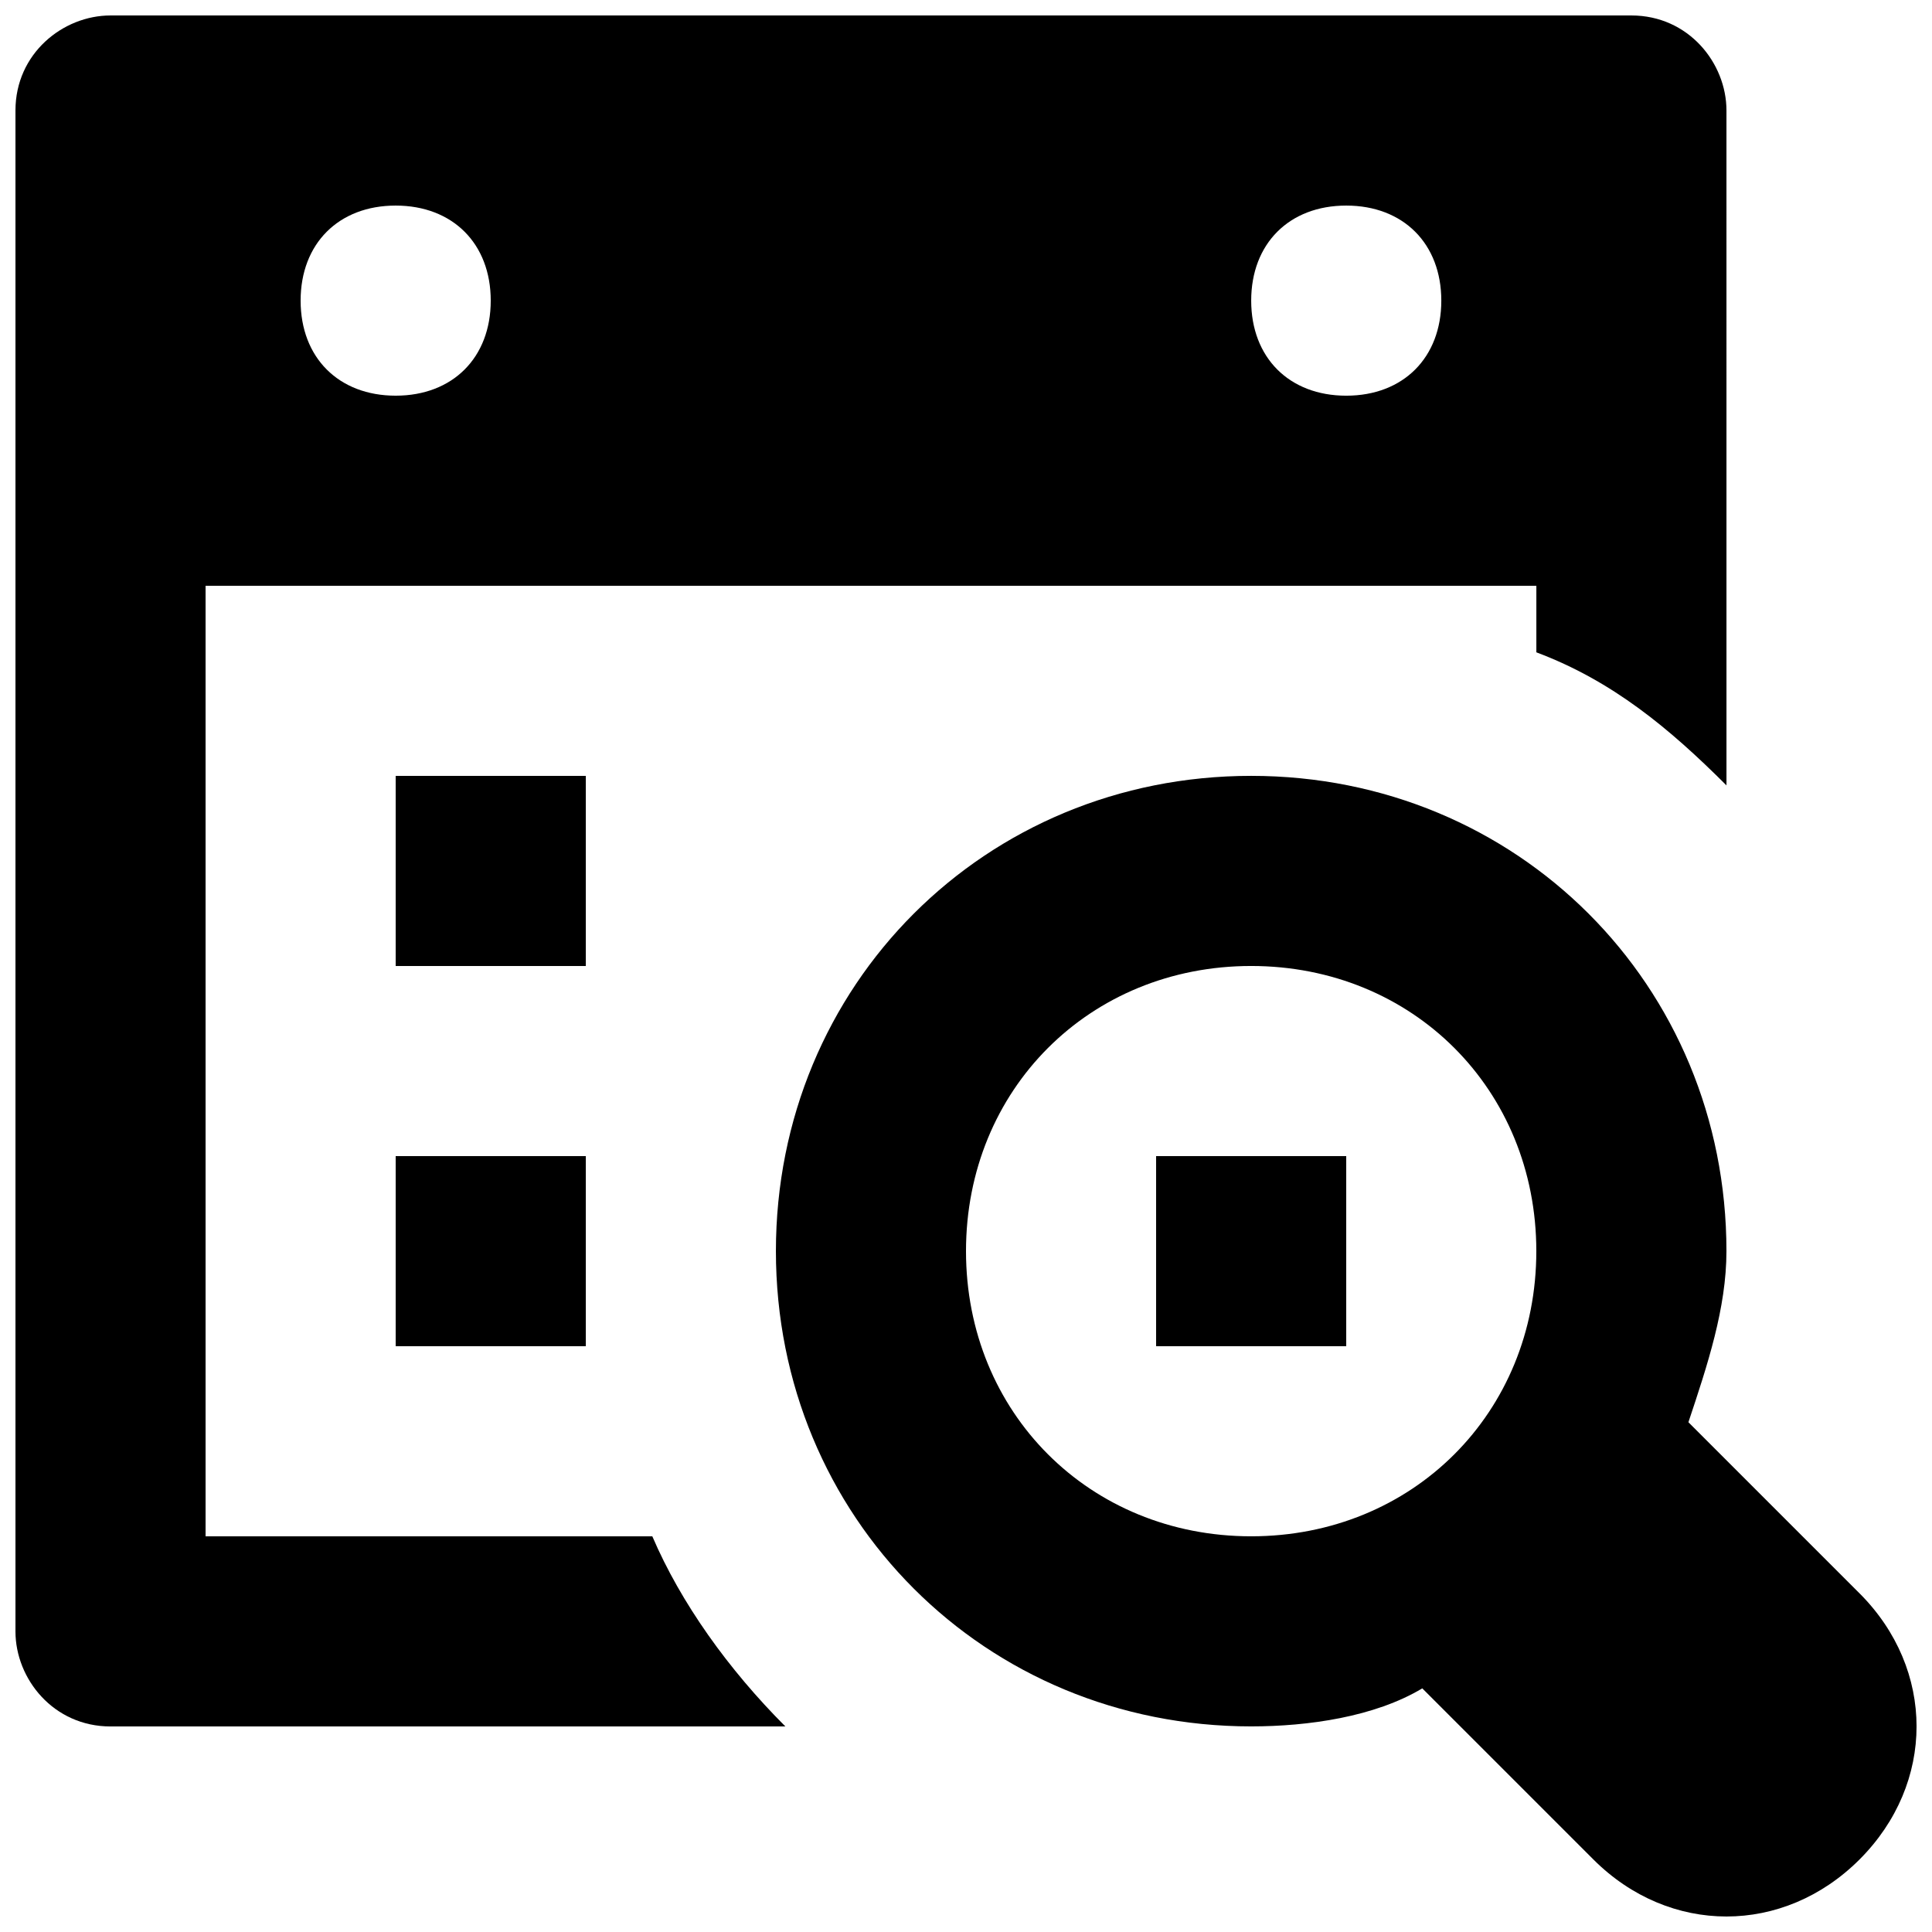
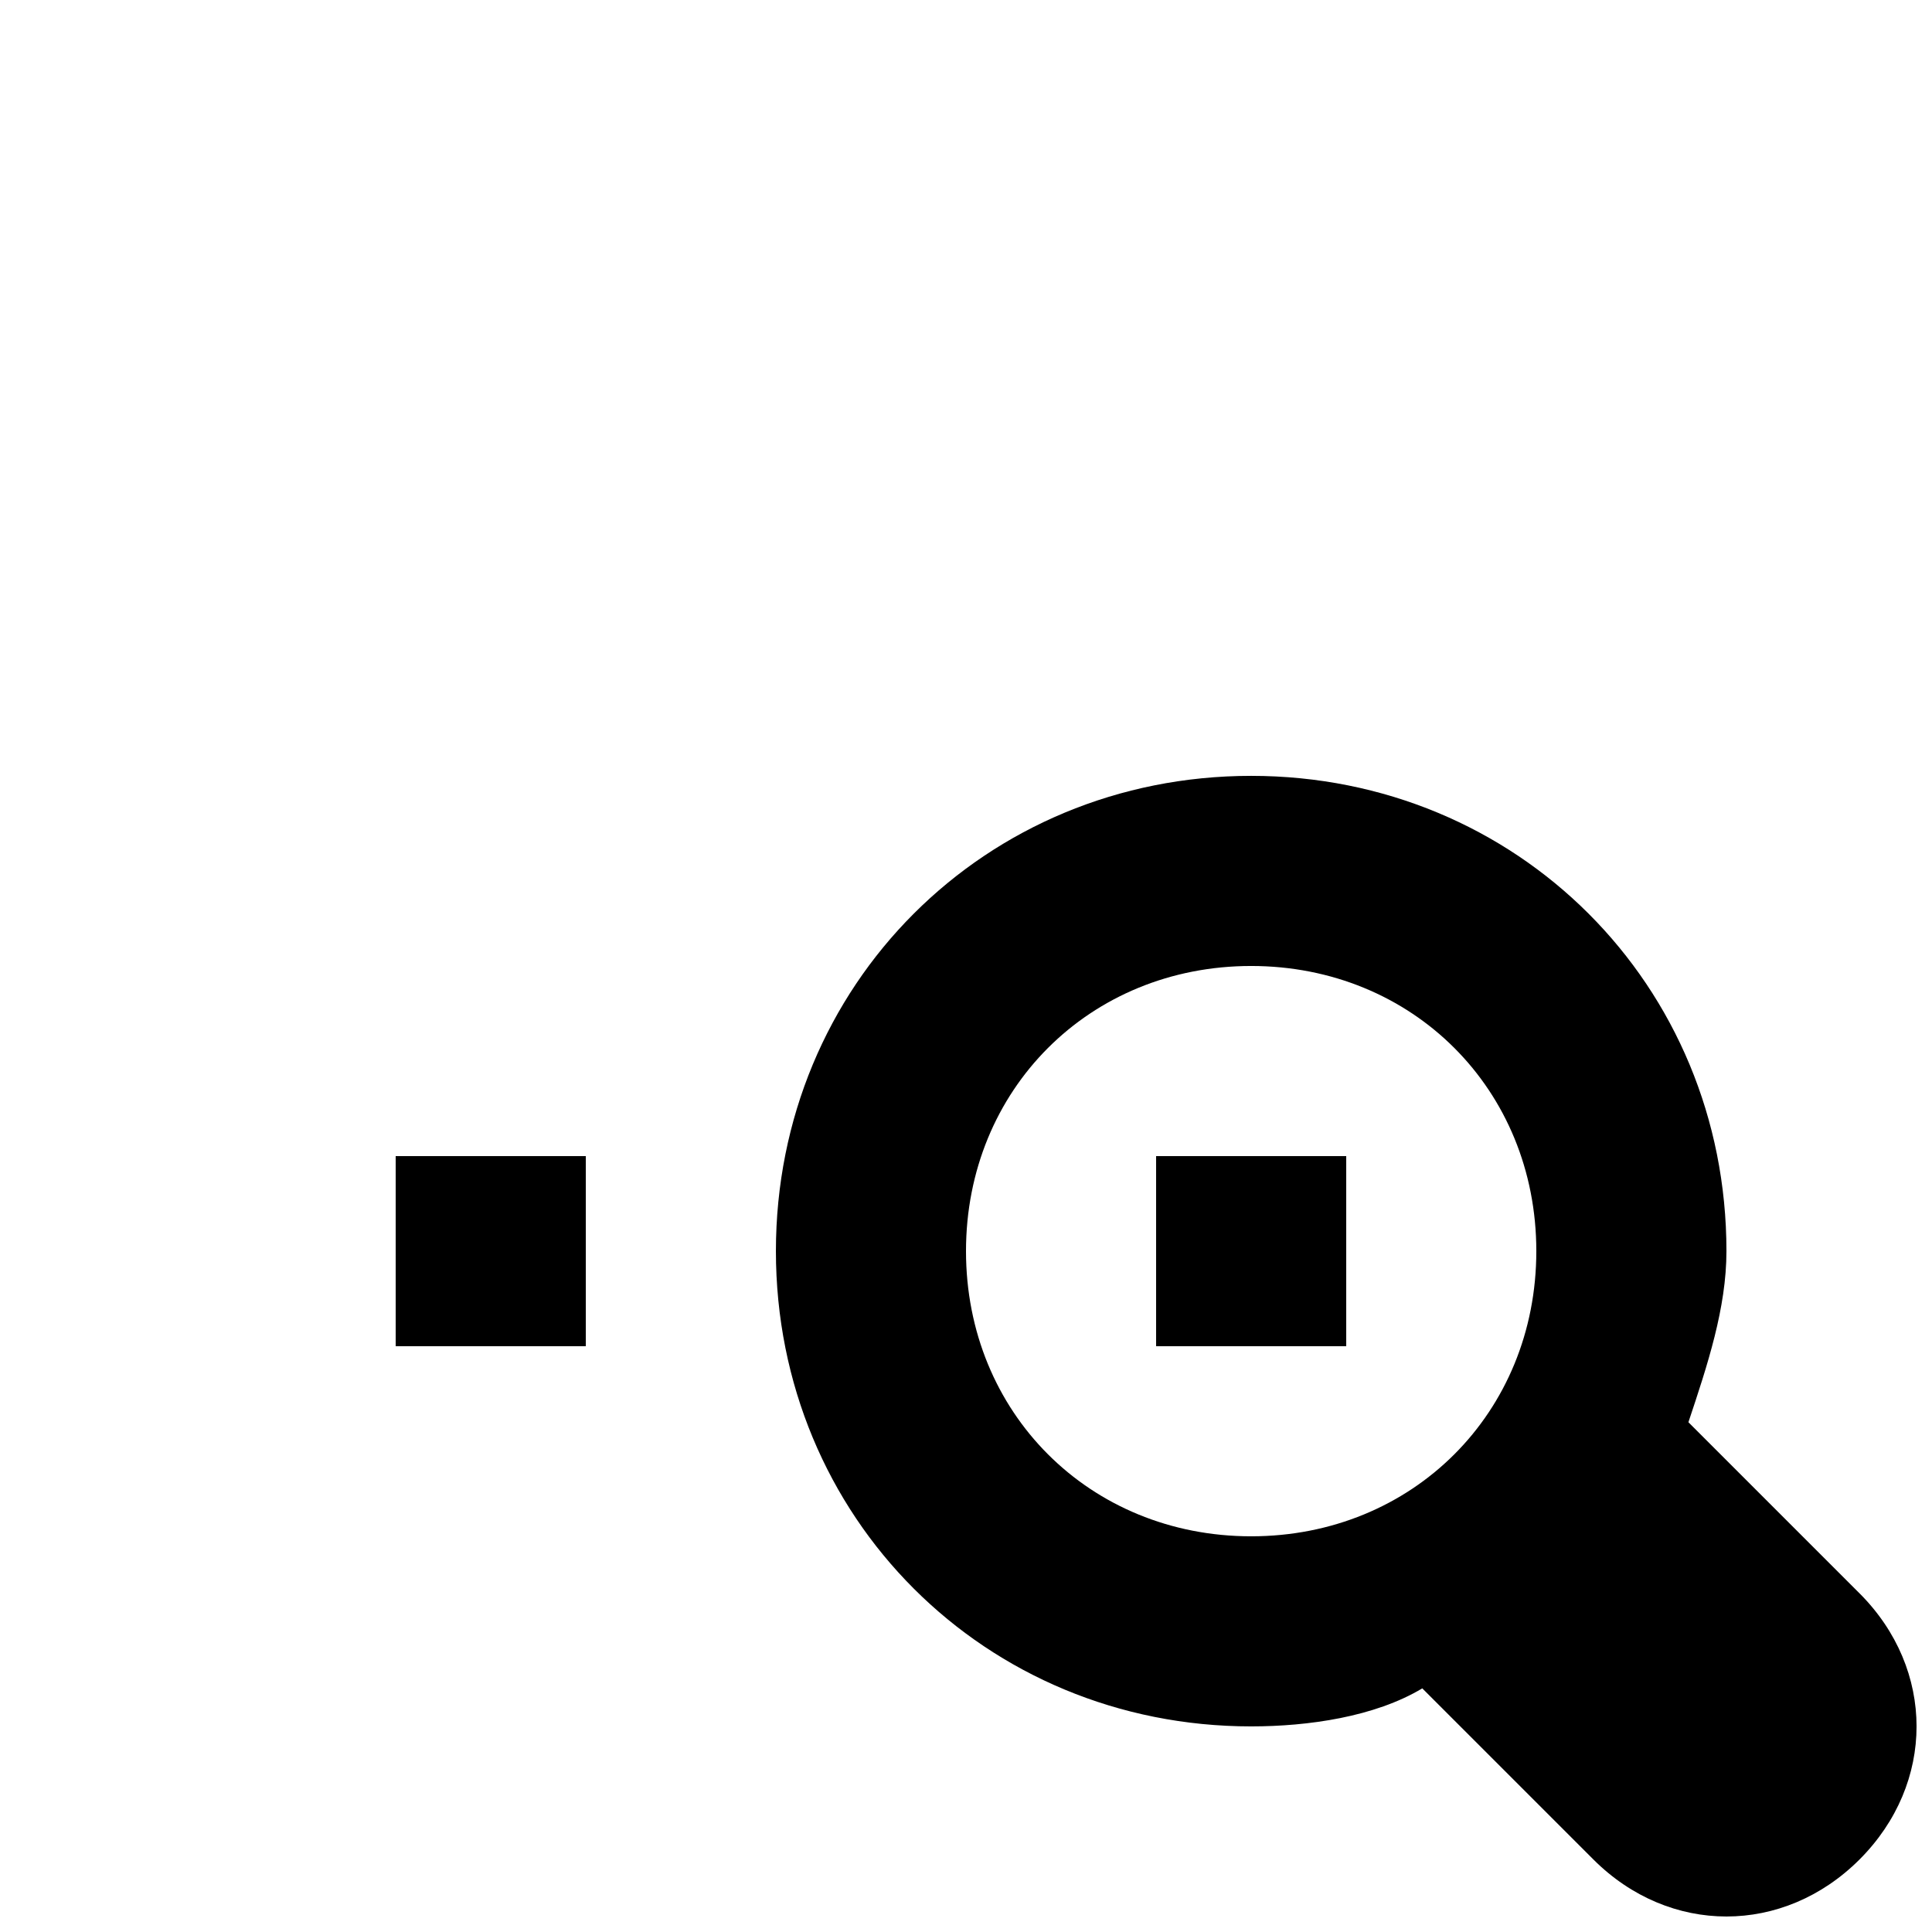
<svg xmlns="http://www.w3.org/2000/svg" width="800px" height="800px" version="1.1" viewBox="144 144 512 512">
  <defs>
    <clipPath id="b">
-       <path d="m148.09 148.09h453.91v453.91h-453.91z" />
-     </clipPath>
+       </clipPath>
    <clipPath id="a">
      <path d="m349 349h302.9v302.9h-302.9z" />
    </clipPath>
  </defs>
-   <path d="m248.86 349.62h50.383v50.383h-50.383z" />
  <path d="m248.86 450.38h50.383v50.383h-50.383z" />
  <path d="m450.38 450.38h50.383v50.383h-50.383z" />
  <g clip-path="url(#b)">
    <path d="m198.48 551.14v-251.9h352.67v17.633c20.152 7.559 35.266 20.152 50.383 35.266l-0.004-178.85c0-12.594-10.078-25.191-25.191-25.191h-403.05c-12.598 0-25.191 10.078-25.191 25.191v403.05c0 12.594 10.078 25.191 25.191 25.191h178.85c-15.113-15.113-27.711-32.746-35.266-50.383zm302.29-352.66c15.113 0 25.191 10.078 25.191 25.191s-10.078 25.191-25.191 25.191-25.191-10.078-25.191-25.191c0-15.117 10.074-25.191 25.191-25.191zm-251.91 0c15.113 0 25.191 10.078 25.191 25.191s-10.078 25.188-25.191 25.188-25.191-10.074-25.191-25.191c0-15.113 10.078-25.188 25.191-25.188z" />
  </g>
  <g clip-path="url(#a)">
    <path d="m636.79 566.25-45.344-45.344c5.039-15.113 10.078-30.23 10.078-45.344 0-70.535-55.418-125.95-125.95-125.95-70.535 0-125.95 55.418-125.95 125.95s55.418 125.95 125.95 125.95c15.113 0 32.746-2.519 45.344-10.078l45.344 45.344c20.152 20.152 50.383 20.152 70.535 0 20.148-20.148 20.148-50.379-0.004-70.531zm-236.79-90.684c0-42.824 32.746-75.57 75.57-75.57 42.824 0 75.57 32.746 75.57 75.57 0 42.824-32.746 75.57-75.57 75.57-42.824 0-75.57-32.746-75.57-75.57z" />
  </g>
</svg>